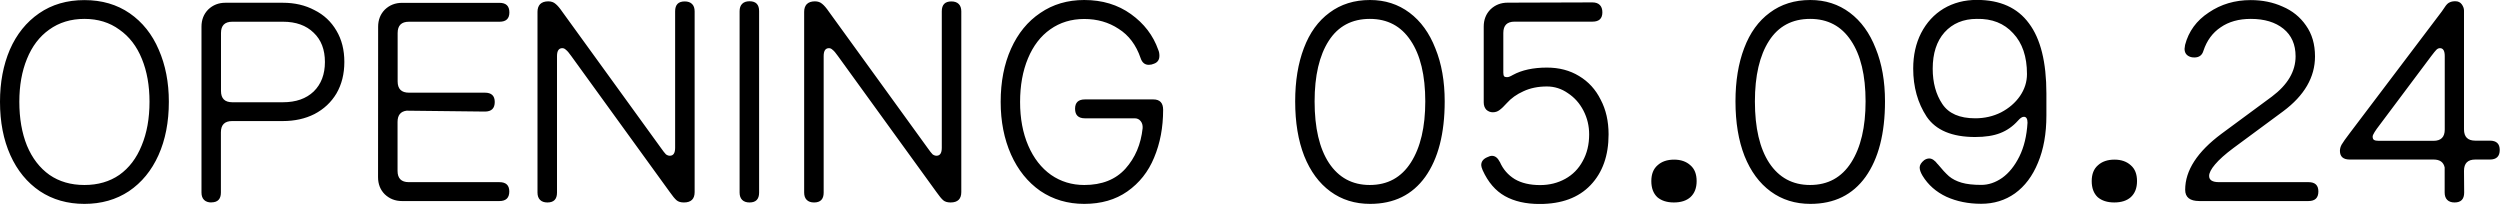
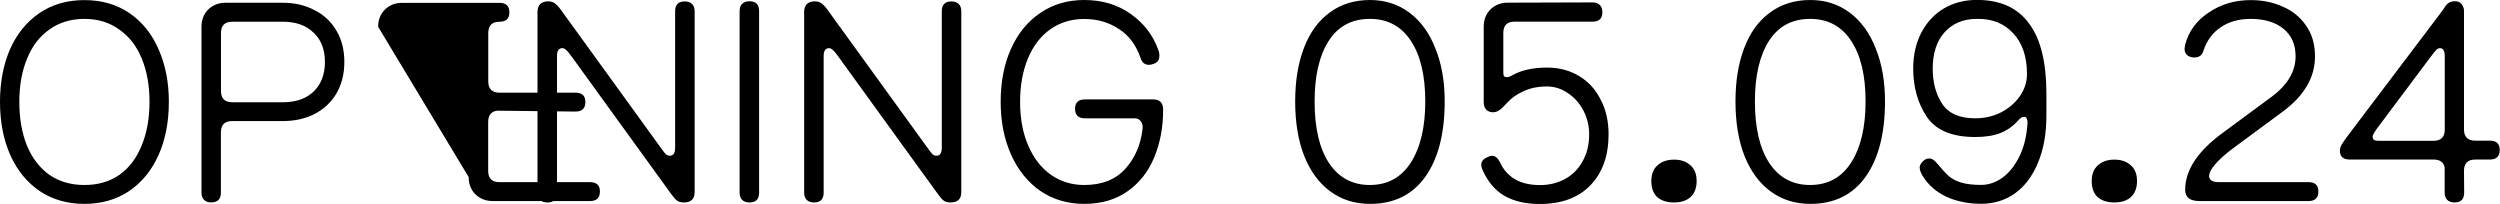
<svg xmlns="http://www.w3.org/2000/svg" xmlns:ns1="http://sodipodi.sourceforge.net/DTD/sodipodi-0.dtd" xmlns:ns2="http://www.inkscape.org/namespaces/inkscape" width="28.191mm" height="2.3mm" viewBox="0 0 28.191 2.3" version="1.1" id="svg1" ns1:docname="opening-en.svg" ns2:version="1.3.2 (091e20ef0f, 2023-11-25)">
  <ns1:namedview id="namedview1" pagecolor="#505050" bordercolor="#eeeeee" borderopacity="1" ns2:showpageshadow="0" ns2:pageopacity="0" ns2:pagecheckerboard="0" ns2:deskcolor="#505050" ns2:document-units="mm" ns2:zoom="5.9651515" ns2:cx="10.896622" ns2:cy="0.2514605" ns2:window-width="1920" ns2:window-height="1043" ns2:window-x="0" ns2:window-y="0" ns2:window-maximized="1" ns2:current-layer="layer1" />
  <defs id="defs1">
-     <rect x="443.723" y="462.258" width="180.418" height="208.141" id="rect3" />
-   </defs>
+     </defs>
  <g ns2:label="Layer 1" ns2:groupmode="layer" id="layer1" transform="translate(-41.076,-138.221)">
-     <path style="font-size:3.175px;font-family:'Honey 10 Web';-inkscape-font-specification:'Honey 10 Web';stroke-width:0.265" d="m 42.028,140.52 q 0.286,0 0.502,-0.143 0.216,-0.146 0.333,-0.406 0.117,-0.26 0.117,-0.603 0,-0.327 -0.114,-0.587 -0.111,-0.26 -0.327,-0.41 -0.216,-0.149 -0.511,-0.149 -0.295,0 -0.511,0.149 -0.216,0.149 -0.33,0.41 -0.111,0.26 -0.111,0.587 0,0.343 0.117,0.603 0.117,0.26 0.333,0.406 0.216,0.143 0.502,0.143 z m 0,-2.086 q 0.229,0 0.394,0.121 0.168,0.117 0.254,0.33 0.086,0.21 0.086,0.483 0,0.283 -0.089,0.495 -0.086,0.213 -0.251,0.33 -0.165,0.114 -0.394,0.114 -0.229,0 -0.394,-0.114 -0.165,-0.117 -0.254,-0.33 -0.086,-0.213 -0.086,-0.495 0,-0.273 0.086,-0.483 0.086,-0.213 0.251,-0.33 0.168,-0.121 0.397,-0.121 z m 1.432,2.07 q -0.054,0 -0.083,-0.029 -0.029,-0.029 -0.029,-0.083 v -1.87 q 0,-0.117 0.076,-0.194 0.079,-0.076 0.194,-0.076 h 0.648 q 0.2,0 0.356,0.083 0.159,0.079 0.248,0.232 0.089,0.149 0.089,0.352 0,0.203 -0.089,0.356 -0.089,0.149 -0.248,0.232 -0.156,0.079 -0.356,0.079 h -0.572 q -0.127,0 -0.127,0.127 v 0.679 q 0,0.111 -0.108,0.111 z m 0.108,-1.257 q 0,0.127 0.127,0.127 h 0.572 q 0.219,0 0.346,-0.121 0.127,-0.124 0.127,-0.333 0,-0.21 -0.127,-0.33 -0.127,-0.124 -0.346,-0.124 h -0.572 q -0.127,0 -0.127,0.127 z m 1.772,-0.724 q 0,-0.117 0.076,-0.194 0.079,-0.076 0.194,-0.076 h 1.099 q 0.111,0 0.111,0.108 0,0.105 -0.111,0.105 h -1.022 q -0.127,0 -0.127,0.127 v 0.546 q 0,0.127 0.127,0.127 h 0.857 q 0.111,0 0.111,0.105 0,0.108 -0.111,0.108 l -0.883,-0.01 q -0.102,0.013 -0.102,0.127 v 0.552 q 0,0.127 0.127,0.127 h 1.022 q 0.111,0 0.111,0.105 0,0.108 -0.111,0.108 h -1.099 q -0.114,0 -0.194,-0.076 -0.076,-0.076 -0.076,-0.194 z m 2.178,0.33 q -0.038,-0.054 -0.06,-0.07 -0.019,-0.019 -0.041,-0.019 -0.06,0 -0.06,0.089 v 1.54 q 0,0.111 -0.108,0.111 -0.054,0 -0.083,-0.029 -0.029,-0.029 -0.029,-0.083 v -2.038 q 0,-0.054 0.029,-0.086 0.032,-0.032 0.092,-0.032 0.051,0 0.083,0.029 0.032,0.025 0.076,0.089 l 0.552,0.762 0.559,0.772 q 0.038,0.054 0.057,0.073 0.022,0.016 0.044,0.016 0.06,0 0.06,-0.089 v -1.54 q 0,-0.111 0.108,-0.111 0.054,0 0.083,0.029 0.029,0.029 0.029,0.083 v 2.038 q 0,0.117 -0.121,0.117 -0.054,0 -0.083,-0.025 -0.029,-0.025 -0.076,-0.092 l -0.552,-0.762 z m 2.118,1.54 q 0,0.111 -0.108,0.111 -0.054,0 -0.083,-0.029 -0.029,-0.029 -0.029,-0.083 v -2.045 q 0,-0.054 0.029,-0.083 0.029,-0.029 0.083,-0.029 0.108,0 0.108,0.111 z m 0.889,-1.54 q -0.038,-0.054 -0.06,-0.07 -0.019,-0.019 -0.041,-0.019 -0.06,0 -0.06,0.089 v 1.54 q 0,0.111 -0.108,0.111 -0.054,0 -0.083,-0.029 -0.029,-0.029 -0.029,-0.083 v -2.038 q 0,-0.054 0.029,-0.086 0.032,-0.032 0.092,-0.032 0.051,0 0.083,0.029 0.032,0.025 0.076,0.089 l 0.552,0.762 0.559,0.772 q 0.038,0.054 0.057,0.073 0.022,0.016 0.044,0.016 0.06,0 0.06,-0.089 v -1.54 q 0,-0.111 0.108,-0.111 0.054,0 0.083,0.029 0.029,0.029 0.029,0.083 v 2.038 q 0,0.117 -0.121,0.117 -0.054,0 -0.083,-0.025 -0.029,-0.025 -0.076,-0.092 l -0.552,-0.762 z m 3.556,0.489 q 0.111,0 0.111,0.117 0,0.298 -0.102,0.54 -0.098,0.238 -0.302,0.381 -0.2,0.14 -0.486,0.14 -0.279,0 -0.495,-0.146 -0.213,-0.149 -0.33,-0.41 -0.117,-0.264 -0.117,-0.594 0,-0.34 0.117,-0.6 0.117,-0.26 0.33,-0.403 0.213,-0.146 0.495,-0.146 0.305,0 0.527,0.159 0.222,0.159 0.308,0.403 0.013,0.029 0.013,0.067 0,0.067 -0.06,0.089 -0.029,0.013 -0.06,0.013 -0.067,0 -0.092,-0.076 -0.076,-0.222 -0.248,-0.33 -0.168,-0.111 -0.387,-0.111 -0.219,0 -0.384,0.117 -0.162,0.114 -0.251,0.327 -0.089,0.213 -0.089,0.492 0,0.279 0.092,0.492 0.092,0.213 0.257,0.33 0.165,0.114 0.375,0.114 0.298,0 0.464,-0.184 0.165,-0.184 0.194,-0.457 0.003,-0.048 -0.022,-0.079 -0.025,-0.032 -0.067,-0.032 h -0.562 q -0.111,0 -0.111,-0.108 0,-0.105 0.111,-0.105 z m 3.286,0.022 q 0,0.543 -0.219,0.851 -0.219,0.305 -0.622,0.305 -0.257,0 -0.448,-0.14 -0.191,-0.14 -0.295,-0.4 -0.102,-0.26 -0.102,-0.616 0,-0.343 0.098,-0.6 0.098,-0.26 0.289,-0.4 0.191,-0.143 0.457,-0.143 0.254,0 0.445,0.143 0.191,0.143 0.292,0.403 0.105,0.257 0.105,0.597 z m -1.467,0 q 0,0.448 0.162,0.695 0.165,0.248 0.46,0.248 0.302,0 0.464,-0.254 0.162,-0.254 0.162,-0.689 0,-0.441 -0.165,-0.686 -0.162,-0.244 -0.46,-0.244 -0.305,0 -0.464,0.248 -0.159,0.248 -0.159,0.683 z m 2.089,0.683 q 0.054,0.124 0.168,0.194 0.114,0.067 0.286,0.067 0.156,0 0.283,-0.07 0.127,-0.07 0.197,-0.2 0.073,-0.13 0.073,-0.302 0,-0.143 -0.064,-0.267 -0.064,-0.124 -0.175,-0.197 -0.108,-0.076 -0.238,-0.076 -0.149,0 -0.264,0.054 -0.114,0.051 -0.187,0.133 -0.048,0.054 -0.083,0.079 -0.032,0.025 -0.076,0.025 -0.041,0 -0.073,-0.029 -0.029,-0.032 -0.029,-0.083 v -0.854 q 0,-0.117 0.076,-0.194 0.079,-0.076 0.194,-0.076 l 0.956,-0.003 q 0.054,0 0.083,0.029 0.029,0.029 0.029,0.083 0,0.105 -0.111,0.105 h -0.879 q -0.127,0 -0.127,0.127 v 0.448 q 0,0.029 0.009,0.041 0.009,0.01 0.032,0.01 0.016,0 0.029,-0.006 0.016,-0.006 0.038,-0.019 0.152,-0.083 0.384,-0.083 0.206,0 0.362,0.095 0.159,0.095 0.244,0.267 0.089,0.168 0.089,0.391 0,0.359 -0.203,0.572 -0.203,0.213 -0.575,0.213 -0.232,0 -0.391,-0.089 -0.159,-0.089 -0.251,-0.292 -0.016,-0.038 -0.016,-0.057 0,-0.06 0.067,-0.089 0.032,-0.016 0.054,-0.016 0.054,0 0.089,0.07 z m 1.962,0.457 q -0.117,0 -0.187,-0.06 -0.067,-0.064 -0.067,-0.181 0,-0.117 0.07,-0.178 0.07,-0.064 0.187,-0.064 0.114,0 0.184,0.064 0.07,0.06 0.07,0.178 0,0.117 -0.07,0.181 -0.067,0.06 -0.187,0.06 z m 2.381,-1.14 q 0,0.543 -0.219,0.851 -0.219,0.305 -0.622,0.305 -0.257,0 -0.448,-0.14 -0.191,-0.14 -0.295,-0.4 -0.102,-0.26 -0.102,-0.616 0,-0.343 0.098,-0.6 0.098,-0.26 0.289,-0.4 0.191,-0.143 0.457,-0.143 0.254,0 0.445,0.143 0.191,0.143 0.292,0.403 0.105,0.257 0.105,0.597 z m -1.467,0 q 0,0.448 0.162,0.695 0.165,0.248 0.46,0.248 0.302,0 0.464,-0.254 0.162,-0.254 0.162,-0.689 0,-0.441 -0.165,-0.686 -0.162,-0.244 -0.46,-0.244 -0.305,0 -0.464,0.248 -0.159,0.248 -0.159,0.683 z m 2.502,-0.93 q 0.257,-0.006 0.41,0.162 0.156,0.165 0.156,0.46 0,0.133 -0.079,0.248 -0.079,0.114 -0.213,0.184 -0.133,0.067 -0.292,0.067 -0.264,0 -0.371,-0.162 -0.108,-0.162 -0.108,-0.397 0,-0.26 0.133,-0.41 0.137,-0.152 0.365,-0.152 z m -0.441,1.638 q -0.048,-0.064 -0.095,-0.064 -0.029,0 -0.057,0.019 -0.051,0.041 -0.051,0.083 0,0.038 0.032,0.092 0.095,0.156 0.27,0.238 0.175,0.079 0.391,0.079 0.216,0 0.381,-0.117 0.168,-0.121 0.26,-0.346 0.095,-0.225 0.095,-0.533 v -0.248 q 0,-0.53 -0.197,-0.791 -0.194,-0.264 -0.587,-0.264 -0.21,0 -0.375,0.098 -0.162,0.098 -0.254,0.276 -0.089,0.175 -0.089,0.4 0,0.311 0.152,0.543 0.156,0.229 0.546,0.229 0.171,0 0.283,-0.044 0.114,-0.044 0.2,-0.14 0.038,-0.044 0.067,-0.044 0.041,0 0.041,0.067 -0.013,0.222 -0.092,0.381 -0.079,0.159 -0.194,0.241 -0.114,0.079 -0.235,0.079 -0.137,0 -0.222,-0.025 -0.086,-0.025 -0.143,-0.073 -0.057,-0.051 -0.127,-0.137 z m 1.991,0.432 q -0.117,0 -0.187,-0.06 -0.067,-0.064 -0.067,-0.181 0,-0.117 0.07,-0.178 0.07,-0.064 0.187,-0.064 0.114,0 0.184,0.064 0.07,0.06 0.07,0.178 0,0.117 -0.07,0.181 -0.067,0.06 -0.187,0.06 z m 1.343,-0.613 q -0.137,0.102 -0.206,0.184 -0.067,0.079 -0.067,0.13 0,0.07 0.111,0.07 h 1.01 q 0.111,0 0.111,0.105 0,0.108 -0.111,0.108 h -1.232 q -0.159,0 -0.159,-0.127 0,-0.327 0.41,-0.632 l 0.568,-0.419 q 0.267,-0.2 0.267,-0.454 0,-0.2 -0.137,-0.311 -0.137,-0.111 -0.368,-0.111 -0.203,0 -0.34,0.095 -0.137,0.092 -0.194,0.264 -0.022,0.076 -0.102,0.076 -0.029,0 -0.044,-0.006 -0.067,-0.022 -0.067,-0.092 l 0.006,-0.044 q 0.06,-0.229 0.267,-0.365 0.206,-0.14 0.473,-0.14 0.197,0 0.359,0.073 0.165,0.07 0.264,0.213 0.102,0.143 0.102,0.349 0,0.352 -0.359,0.619 z m 2.603,0.502 q 0,0.111 -0.108,0.111 -0.054,0 -0.083,-0.029 -0.029,-0.029 -0.029,-0.083 v -0.283 q -0.019,-0.089 -0.124,-0.089 h -0.946 q -0.111,0 -0.111,-0.098 0,-0.035 0.019,-0.07 0.022,-0.038 0.092,-0.13 l 1.038,-1.372 q 0.025,-0.035 0.044,-0.064 0.022,-0.029 0.044,-0.038 0.025,-0.013 0.064,-0.013 0.048,0 0.073,0.035 0.025,0.035 0.025,0.07 v 1.34 q 0,0.127 0.127,0.127 h 0.165 q 0.111,0 0.111,0.105 0,0.108 -0.111,0.108 h -0.165 q -0.127,0 -0.127,0.127 z m -0.956,-0.759 q -0.032,0.041 -0.054,0.076 -0.022,0.035 -0.022,0.051 0,0.029 0.016,0.038 0.016,0.01 0.054,0.01 h 0.616 q 0.127,0 0.127,-0.127 v -0.829 q 0,-0.089 -0.054,-0.089 -0.022,0 -0.041,0.019 -0.016,0.016 -0.057,0.07 z" id="text2" aria-label="OPENING 05.09.24" />
+     <path style="font-size:3.175px;font-family:'Honey 10 Web';-inkscape-font-specification:'Honey 10 Web';stroke-width:0.265" d="m 42.028,140.52 q 0.286,0 0.502,-0.143 0.216,-0.146 0.333,-0.406 0.117,-0.26 0.117,-0.603 0,-0.327 -0.114,-0.587 -0.111,-0.26 -0.327,-0.41 -0.216,-0.149 -0.511,-0.149 -0.295,0 -0.511,0.149 -0.216,0.149 -0.33,0.41 -0.111,0.26 -0.111,0.587 0,0.343 0.117,0.603 0.117,0.26 0.333,0.406 0.216,0.143 0.502,0.143 z m 0,-2.086 q 0.229,0 0.394,0.121 0.168,0.117 0.254,0.33 0.086,0.21 0.086,0.483 0,0.283 -0.089,0.495 -0.086,0.213 -0.251,0.33 -0.165,0.114 -0.394,0.114 -0.229,0 -0.394,-0.114 -0.165,-0.117 -0.254,-0.33 -0.086,-0.213 -0.086,-0.495 0,-0.273 0.086,-0.483 0.086,-0.213 0.251,-0.33 0.168,-0.121 0.397,-0.121 z m 1.432,2.07 q -0.054,0 -0.083,-0.029 -0.029,-0.029 -0.029,-0.083 v -1.87 q 0,-0.117 0.076,-0.194 0.079,-0.076 0.194,-0.076 h 0.648 q 0.2,0 0.356,0.083 0.159,0.079 0.248,0.232 0.089,0.149 0.089,0.352 0,0.203 -0.089,0.356 -0.089,0.149 -0.248,0.232 -0.156,0.079 -0.356,0.079 h -0.572 q -0.127,0 -0.127,0.127 v 0.679 q 0,0.111 -0.108,0.111 z m 0.108,-1.257 q 0,0.127 0.127,0.127 h 0.572 q 0.219,0 0.346,-0.121 0.127,-0.124 0.127,-0.333 0,-0.21 -0.127,-0.33 -0.127,-0.124 -0.346,-0.124 h -0.572 q -0.127,0 -0.127,0.127 z m 1.772,-0.724 q 0,-0.117 0.076,-0.194 0.079,-0.076 0.194,-0.076 h 1.099 q 0.111,0 0.111,0.108 0,0.105 -0.111,0.105 q -0.127,0 -0.127,0.127 v 0.546 q 0,0.127 0.127,0.127 h 0.857 q 0.111,0 0.111,0.105 0,0.108 -0.111,0.108 l -0.883,-0.01 q -0.102,0.013 -0.102,0.127 v 0.552 q 0,0.127 0.127,0.127 h 1.022 q 0.111,0 0.111,0.105 0,0.108 -0.111,0.108 h -1.099 q -0.114,0 -0.194,-0.076 -0.076,-0.076 -0.076,-0.194 z m 2.178,0.33 q -0.038,-0.054 -0.06,-0.07 -0.019,-0.019 -0.041,-0.019 -0.06,0 -0.06,0.089 v 1.54 q 0,0.111 -0.108,0.111 -0.054,0 -0.083,-0.029 -0.029,-0.029 -0.029,-0.083 v -2.038 q 0,-0.054 0.029,-0.086 0.032,-0.032 0.092,-0.032 0.051,0 0.083,0.029 0.032,0.025 0.076,0.089 l 0.552,0.762 0.559,0.772 q 0.038,0.054 0.057,0.073 0.022,0.016 0.044,0.016 0.06,0 0.06,-0.089 v -1.54 q 0,-0.111 0.108,-0.111 0.054,0 0.083,0.029 0.029,0.029 0.029,0.083 v 2.038 q 0,0.117 -0.121,0.117 -0.054,0 -0.083,-0.025 -0.029,-0.025 -0.076,-0.092 l -0.552,-0.762 z m 2.118,1.54 q 0,0.111 -0.108,0.111 -0.054,0 -0.083,-0.029 -0.029,-0.029 -0.029,-0.083 v -2.045 q 0,-0.054 0.029,-0.083 0.029,-0.029 0.083,-0.029 0.108,0 0.108,0.111 z m 0.889,-1.54 q -0.038,-0.054 -0.06,-0.07 -0.019,-0.019 -0.041,-0.019 -0.06,0 -0.06,0.089 v 1.54 q 0,0.111 -0.108,0.111 -0.054,0 -0.083,-0.029 -0.029,-0.029 -0.029,-0.083 v -2.038 q 0,-0.054 0.029,-0.086 0.032,-0.032 0.092,-0.032 0.051,0 0.083,0.029 0.032,0.025 0.076,0.089 l 0.552,0.762 0.559,0.772 q 0.038,0.054 0.057,0.073 0.022,0.016 0.044,0.016 0.06,0 0.06,-0.089 v -1.54 q 0,-0.111 0.108,-0.111 0.054,0 0.083,0.029 0.029,0.029 0.029,0.083 v 2.038 q 0,0.117 -0.121,0.117 -0.054,0 -0.083,-0.025 -0.029,-0.025 -0.076,-0.092 l -0.552,-0.762 z m 3.556,0.489 q 0.111,0 0.111,0.117 0,0.298 -0.102,0.54 -0.098,0.238 -0.302,0.381 -0.2,0.14 -0.486,0.14 -0.279,0 -0.495,-0.146 -0.213,-0.149 -0.33,-0.41 -0.117,-0.264 -0.117,-0.594 0,-0.34 0.117,-0.6 0.117,-0.26 0.33,-0.403 0.213,-0.146 0.495,-0.146 0.305,0 0.527,0.159 0.222,0.159 0.308,0.403 0.013,0.029 0.013,0.067 0,0.067 -0.06,0.089 -0.029,0.013 -0.06,0.013 -0.067,0 -0.092,-0.076 -0.076,-0.222 -0.248,-0.33 -0.168,-0.111 -0.387,-0.111 -0.219,0 -0.384,0.117 -0.162,0.114 -0.251,0.327 -0.089,0.213 -0.089,0.492 0,0.279 0.092,0.492 0.092,0.213 0.257,0.33 0.165,0.114 0.375,0.114 0.298,0 0.464,-0.184 0.165,-0.184 0.194,-0.457 0.003,-0.048 -0.022,-0.079 -0.025,-0.032 -0.067,-0.032 h -0.562 q -0.111,0 -0.111,-0.108 0,-0.105 0.111,-0.105 z m 3.286,0.022 q 0,0.543 -0.219,0.851 -0.219,0.305 -0.622,0.305 -0.257,0 -0.448,-0.14 -0.191,-0.14 -0.295,-0.4 -0.102,-0.26 -0.102,-0.616 0,-0.343 0.098,-0.6 0.098,-0.26 0.289,-0.4 0.191,-0.143 0.457,-0.143 0.254,0 0.445,0.143 0.191,0.143 0.292,0.403 0.105,0.257 0.105,0.597 z m -1.467,0 q 0,0.448 0.162,0.695 0.165,0.248 0.46,0.248 0.302,0 0.464,-0.254 0.162,-0.254 0.162,-0.689 0,-0.441 -0.165,-0.686 -0.162,-0.244 -0.46,-0.244 -0.305,0 -0.464,0.248 -0.159,0.248 -0.159,0.683 z m 2.089,0.683 q 0.054,0.124 0.168,0.194 0.114,0.067 0.286,0.067 0.156,0 0.283,-0.07 0.127,-0.07 0.197,-0.2 0.073,-0.13 0.073,-0.302 0,-0.143 -0.064,-0.267 -0.064,-0.124 -0.175,-0.197 -0.108,-0.076 -0.238,-0.076 -0.149,0 -0.264,0.054 -0.114,0.051 -0.187,0.133 -0.048,0.054 -0.083,0.079 -0.032,0.025 -0.076,0.025 -0.041,0 -0.073,-0.029 -0.029,-0.032 -0.029,-0.083 v -0.854 q 0,-0.117 0.076,-0.194 0.079,-0.076 0.194,-0.076 l 0.956,-0.003 q 0.054,0 0.083,0.029 0.029,0.029 0.029,0.083 0,0.105 -0.111,0.105 h -0.879 q -0.127,0 -0.127,0.127 v 0.448 q 0,0.029 0.009,0.041 0.009,0.01 0.032,0.01 0.016,0 0.029,-0.006 0.016,-0.006 0.038,-0.019 0.152,-0.083 0.384,-0.083 0.206,0 0.362,0.095 0.159,0.095 0.244,0.267 0.089,0.168 0.089,0.391 0,0.359 -0.203,0.572 -0.203,0.213 -0.575,0.213 -0.232,0 -0.391,-0.089 -0.159,-0.089 -0.251,-0.292 -0.016,-0.038 -0.016,-0.057 0,-0.06 0.067,-0.089 0.032,-0.016 0.054,-0.016 0.054,0 0.089,0.07 z m 1.962,0.457 q -0.117,0 -0.187,-0.06 -0.067,-0.064 -0.067,-0.181 0,-0.117 0.07,-0.178 0.07,-0.064 0.187,-0.064 0.114,0 0.184,0.064 0.07,0.06 0.07,0.178 0,0.117 -0.07,0.181 -0.067,0.06 -0.187,0.06 z m 2.381,-1.14 q 0,0.543 -0.219,0.851 -0.219,0.305 -0.622,0.305 -0.257,0 -0.448,-0.14 -0.191,-0.14 -0.295,-0.4 -0.102,-0.26 -0.102,-0.616 0,-0.343 0.098,-0.6 0.098,-0.26 0.289,-0.4 0.191,-0.143 0.457,-0.143 0.254,0 0.445,0.143 0.191,0.143 0.292,0.403 0.105,0.257 0.105,0.597 z m -1.467,0 q 0,0.448 0.162,0.695 0.165,0.248 0.46,0.248 0.302,0 0.464,-0.254 0.162,-0.254 0.162,-0.689 0,-0.441 -0.165,-0.686 -0.162,-0.244 -0.46,-0.244 -0.305,0 -0.464,0.248 -0.159,0.248 -0.159,0.683 z m 2.502,-0.93 q 0.257,-0.006 0.41,0.162 0.156,0.165 0.156,0.46 0,0.133 -0.079,0.248 -0.079,0.114 -0.213,0.184 -0.133,0.067 -0.292,0.067 -0.264,0 -0.371,-0.162 -0.108,-0.162 -0.108,-0.397 0,-0.26 0.133,-0.41 0.137,-0.152 0.365,-0.152 z m -0.441,1.638 q -0.048,-0.064 -0.095,-0.064 -0.029,0 -0.057,0.019 -0.051,0.041 -0.051,0.083 0,0.038 0.032,0.092 0.095,0.156 0.27,0.238 0.175,0.079 0.391,0.079 0.216,0 0.381,-0.117 0.168,-0.121 0.26,-0.346 0.095,-0.225 0.095,-0.533 v -0.248 q 0,-0.53 -0.197,-0.791 -0.194,-0.264 -0.587,-0.264 -0.21,0 -0.375,0.098 -0.162,0.098 -0.254,0.276 -0.089,0.175 -0.089,0.4 0,0.311 0.152,0.543 0.156,0.229 0.546,0.229 0.171,0 0.283,-0.044 0.114,-0.044 0.2,-0.14 0.038,-0.044 0.067,-0.044 0.041,0 0.041,0.067 -0.013,0.222 -0.092,0.381 -0.079,0.159 -0.194,0.241 -0.114,0.079 -0.235,0.079 -0.137,0 -0.222,-0.025 -0.086,-0.025 -0.143,-0.073 -0.057,-0.051 -0.127,-0.137 z m 1.991,0.432 q -0.117,0 -0.187,-0.06 -0.067,-0.064 -0.067,-0.181 0,-0.117 0.07,-0.178 0.07,-0.064 0.187,-0.064 0.114,0 0.184,0.064 0.07,0.06 0.07,0.178 0,0.117 -0.07,0.181 -0.067,0.06 -0.187,0.06 z m 1.343,-0.613 q -0.137,0.102 -0.206,0.184 -0.067,0.079 -0.067,0.13 0,0.07 0.111,0.07 h 1.01 q 0.111,0 0.111,0.105 0,0.108 -0.111,0.108 h -1.232 q -0.159,0 -0.159,-0.127 0,-0.327 0.41,-0.632 l 0.568,-0.419 q 0.267,-0.2 0.267,-0.454 0,-0.2 -0.137,-0.311 -0.137,-0.111 -0.368,-0.111 -0.203,0 -0.34,0.095 -0.137,0.092 -0.194,0.264 -0.022,0.076 -0.102,0.076 -0.029,0 -0.044,-0.006 -0.067,-0.022 -0.067,-0.092 l 0.006,-0.044 q 0.06,-0.229 0.267,-0.365 0.206,-0.14 0.473,-0.14 0.197,0 0.359,0.073 0.165,0.07 0.264,0.213 0.102,0.143 0.102,0.349 0,0.352 -0.359,0.619 z m 2.603,0.502 q 0,0.111 -0.108,0.111 -0.054,0 -0.083,-0.029 -0.029,-0.029 -0.029,-0.083 v -0.283 q -0.019,-0.089 -0.124,-0.089 h -0.946 q -0.111,0 -0.111,-0.098 0,-0.035 0.019,-0.07 0.022,-0.038 0.092,-0.13 l 1.038,-1.372 q 0.025,-0.035 0.044,-0.064 0.022,-0.029 0.044,-0.038 0.025,-0.013 0.064,-0.013 0.048,0 0.073,0.035 0.025,0.035 0.025,0.07 v 1.34 q 0,0.127 0.127,0.127 h 0.165 q 0.111,0 0.111,0.105 0,0.108 -0.111,0.108 h -0.165 q -0.127,0 -0.127,0.127 z m -0.956,-0.759 q -0.032,0.041 -0.054,0.076 -0.022,0.035 -0.022,0.051 0,0.029 0.016,0.038 0.016,0.01 0.054,0.01 h 0.616 q 0.127,0 0.127,-0.127 v -0.829 q 0,-0.089 -0.054,-0.089 -0.022,0 -0.041,0.019 -0.016,0.016 -0.057,0.07 z" id="text2" aria-label="OPENING 05.09.24" />
  </g>
</svg>